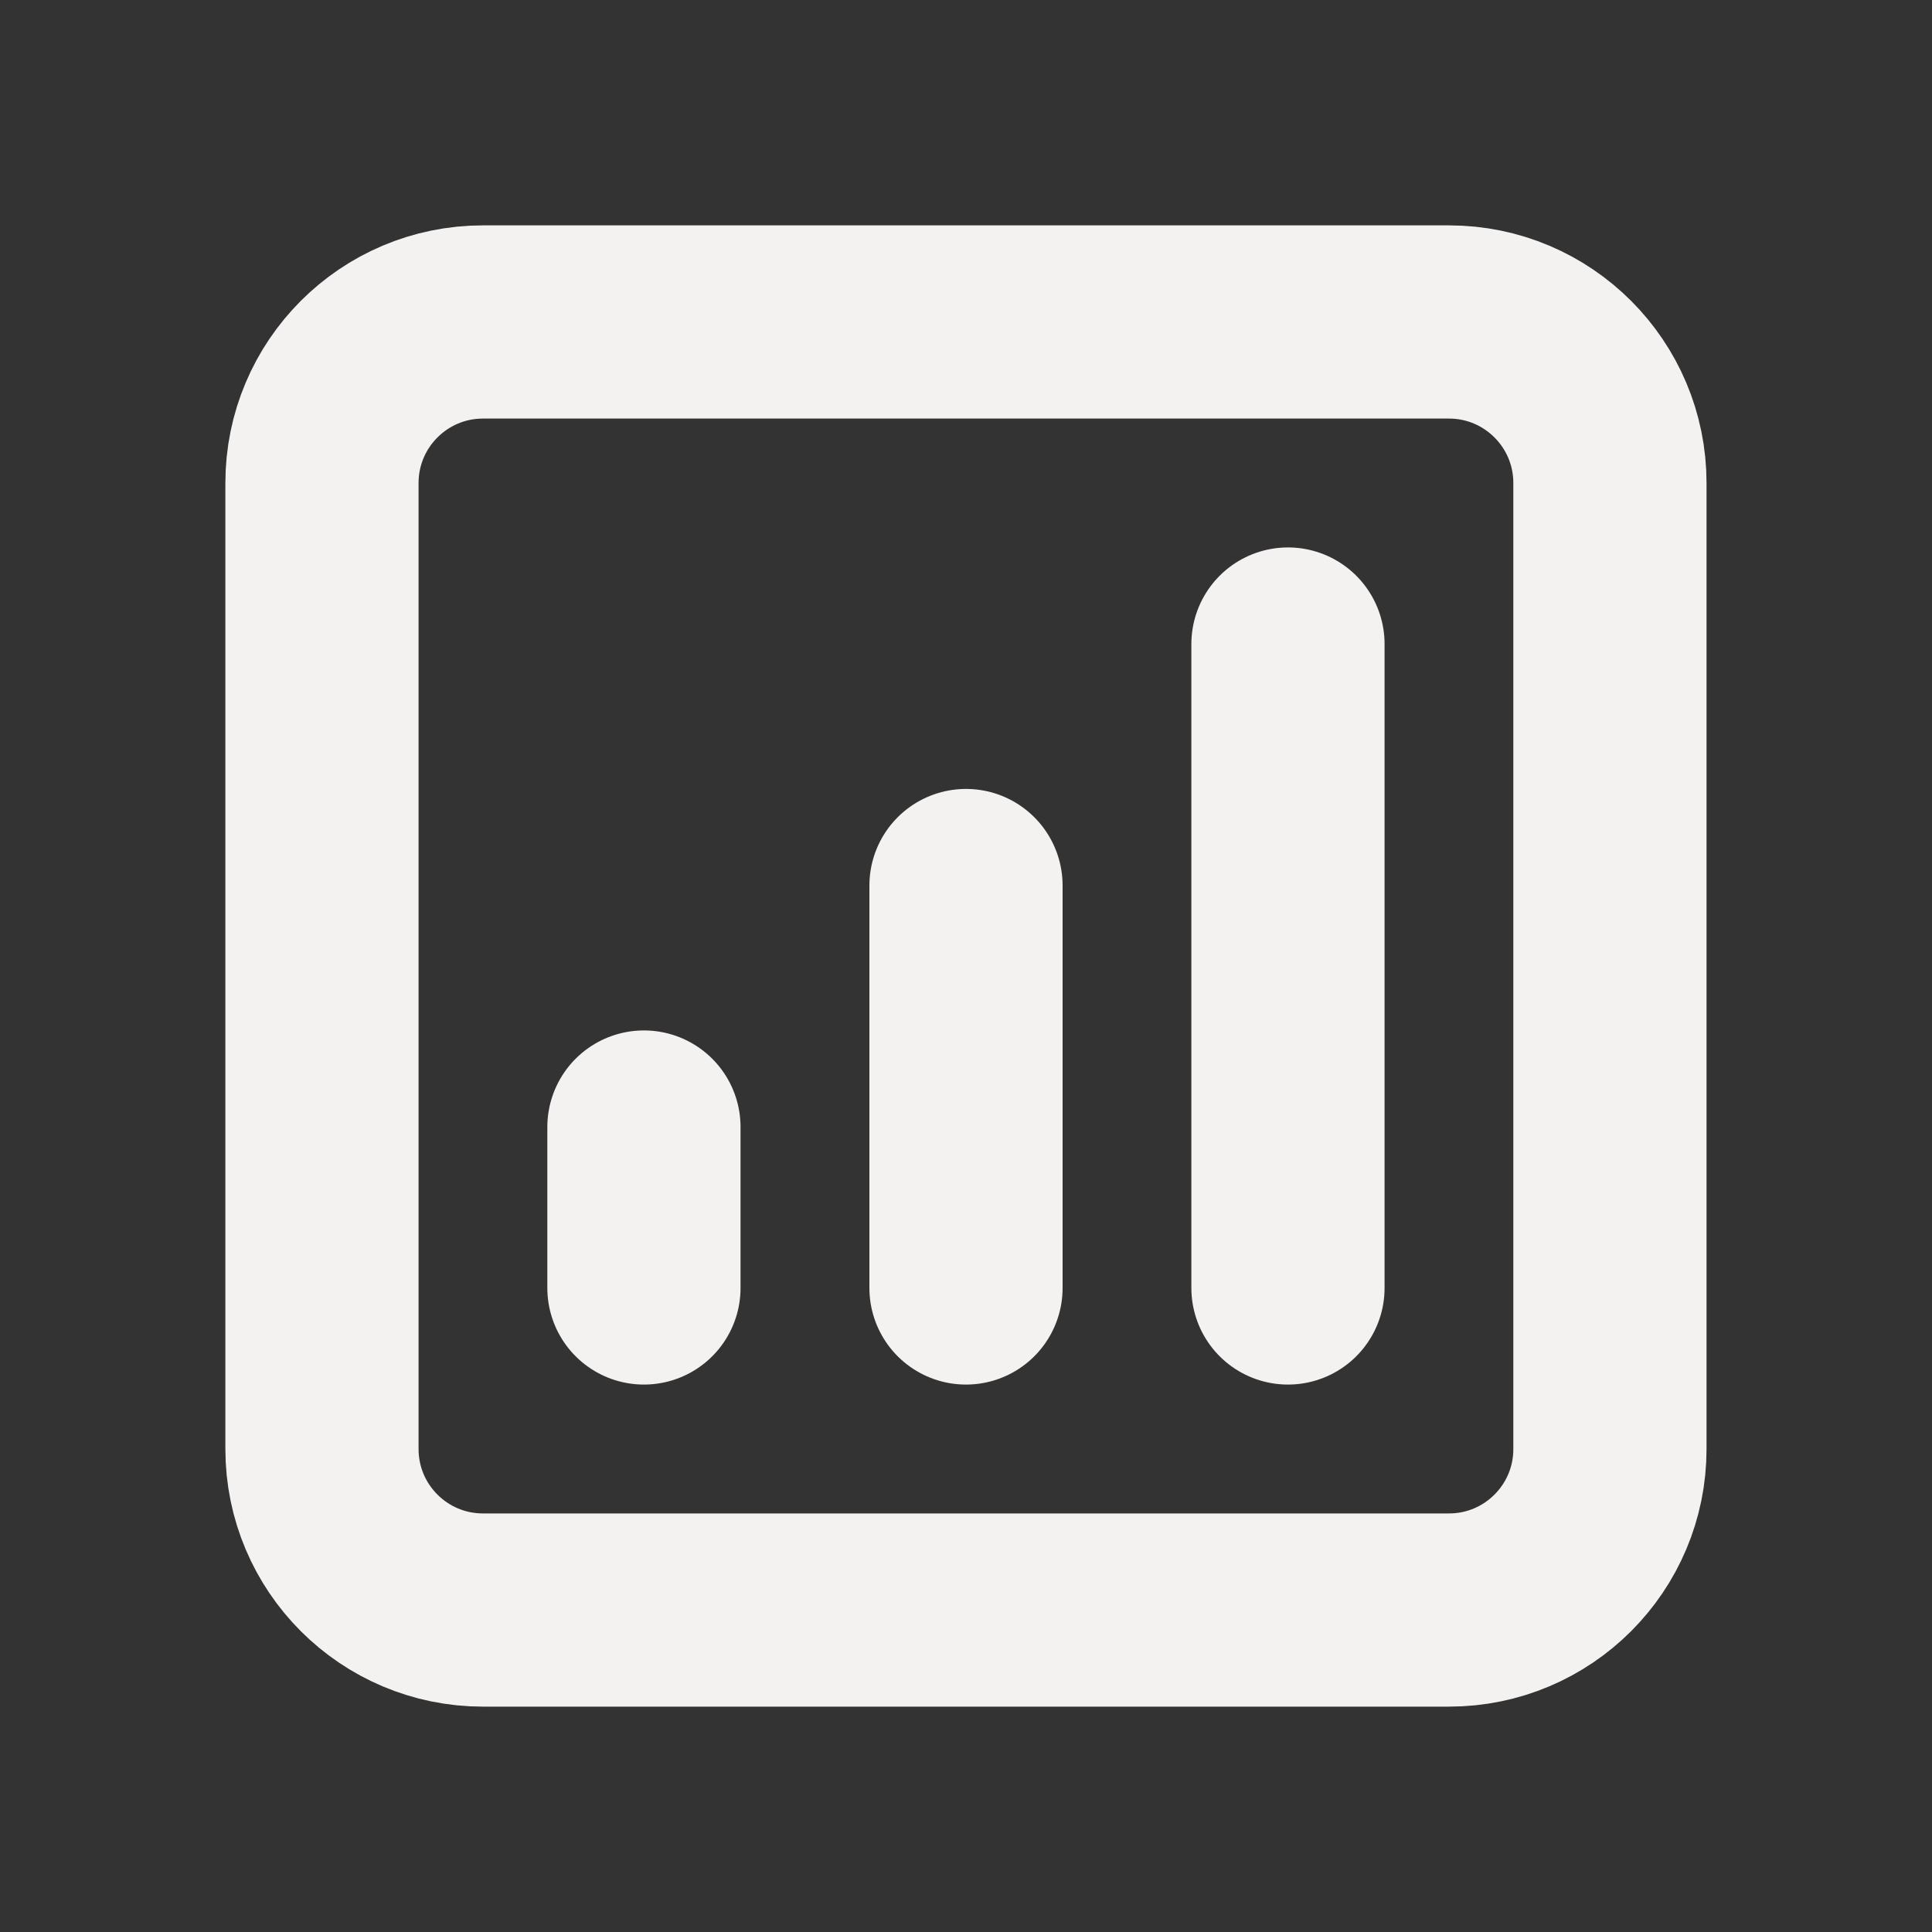
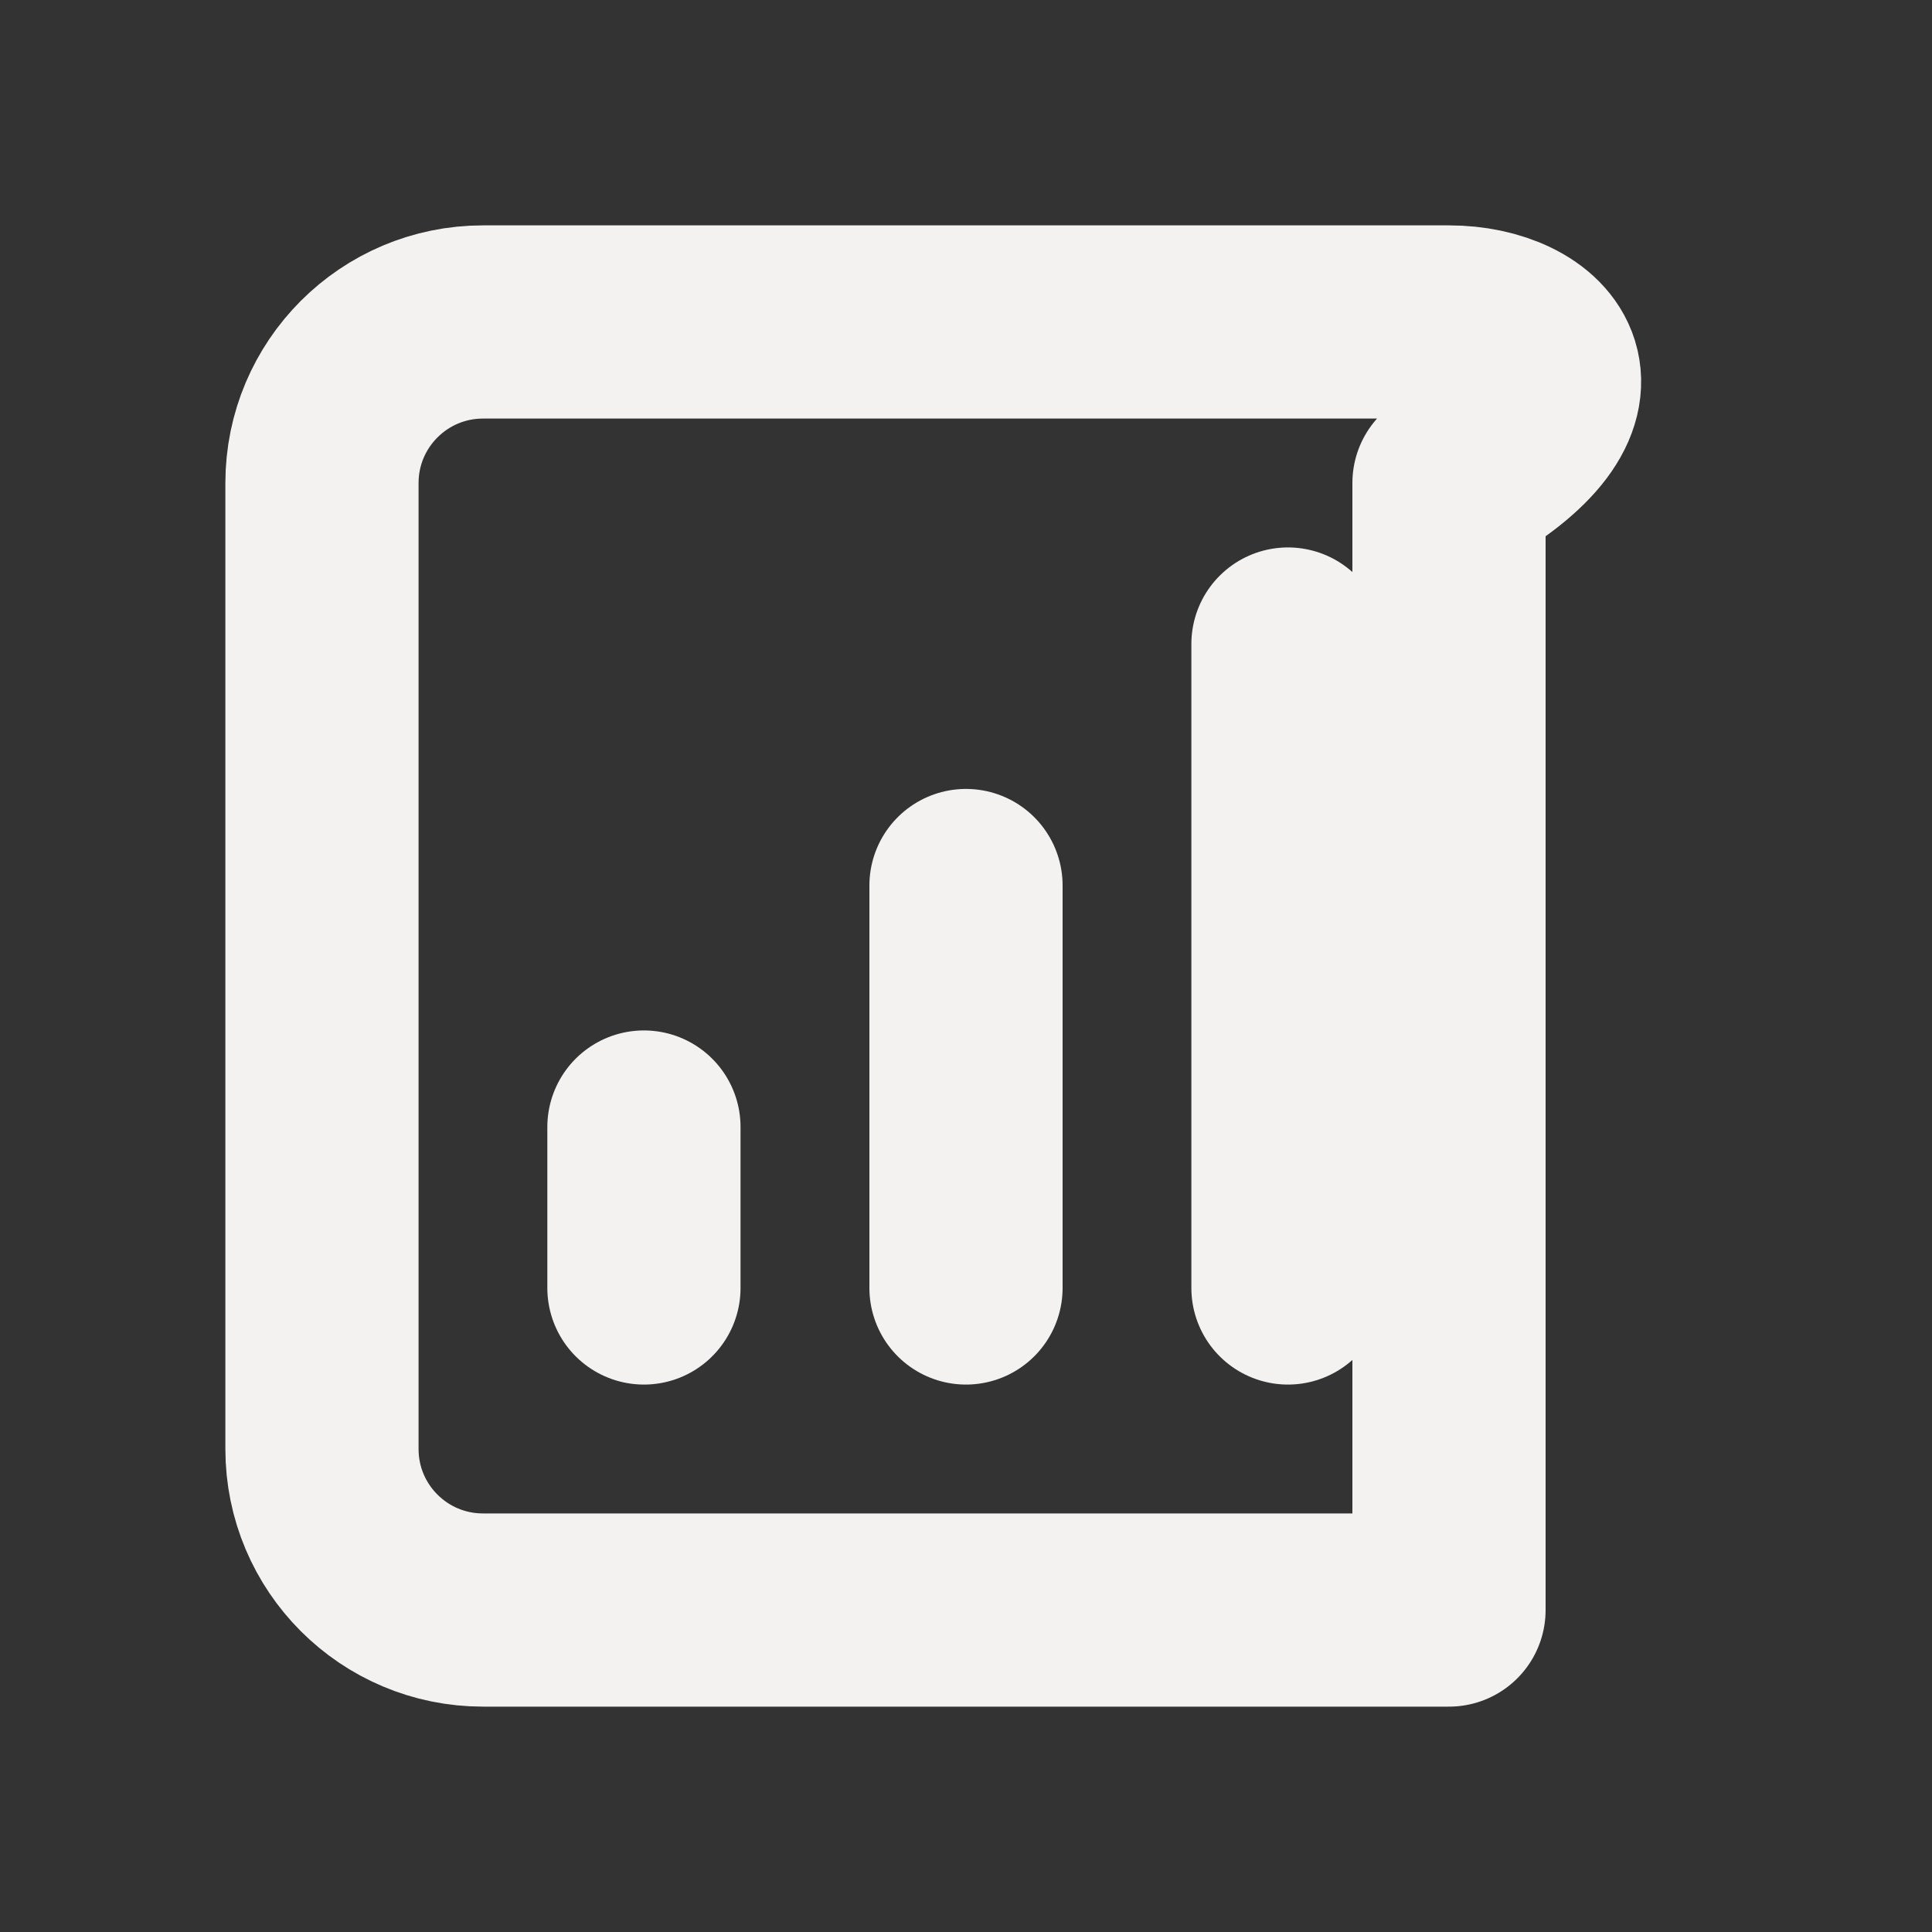
<svg xmlns="http://www.w3.org/2000/svg" width="20" height="20" viewBox="0 0 20 20" fill="none">
  <rect x="0" y="0" width="20" height="20" fill="#333333" stroke="none" />
-   <path d="M13.333 6.667V13.333M10 9.167V13.333M6.666 11.667V13.333M5 16.667H15C15.92 16.667 16.666 15.921 16.666 15V5C16.666 4.08 15.92 3.333 15 3.333H5C4.079 3.333 3.333 4.08 3.333 5V15C3.333 15.921 4.079 16.667 5 16.667Z" stroke="#F4F1F1" stroke-width="2" stroke-linecap="round" stroke-linejoin="round" />
+   <path d="M13.333 6.667V13.333M10 9.167V13.333M6.666 11.667V13.333M5 16.667H15V5C16.666 4.08 15.92 3.333 15 3.333H5C4.079 3.333 3.333 4.08 3.333 5V15C3.333 15.921 4.079 16.667 5 16.667Z" stroke="#F4F1F1" stroke-width="2" stroke-linecap="round" stroke-linejoin="round" />
</svg>